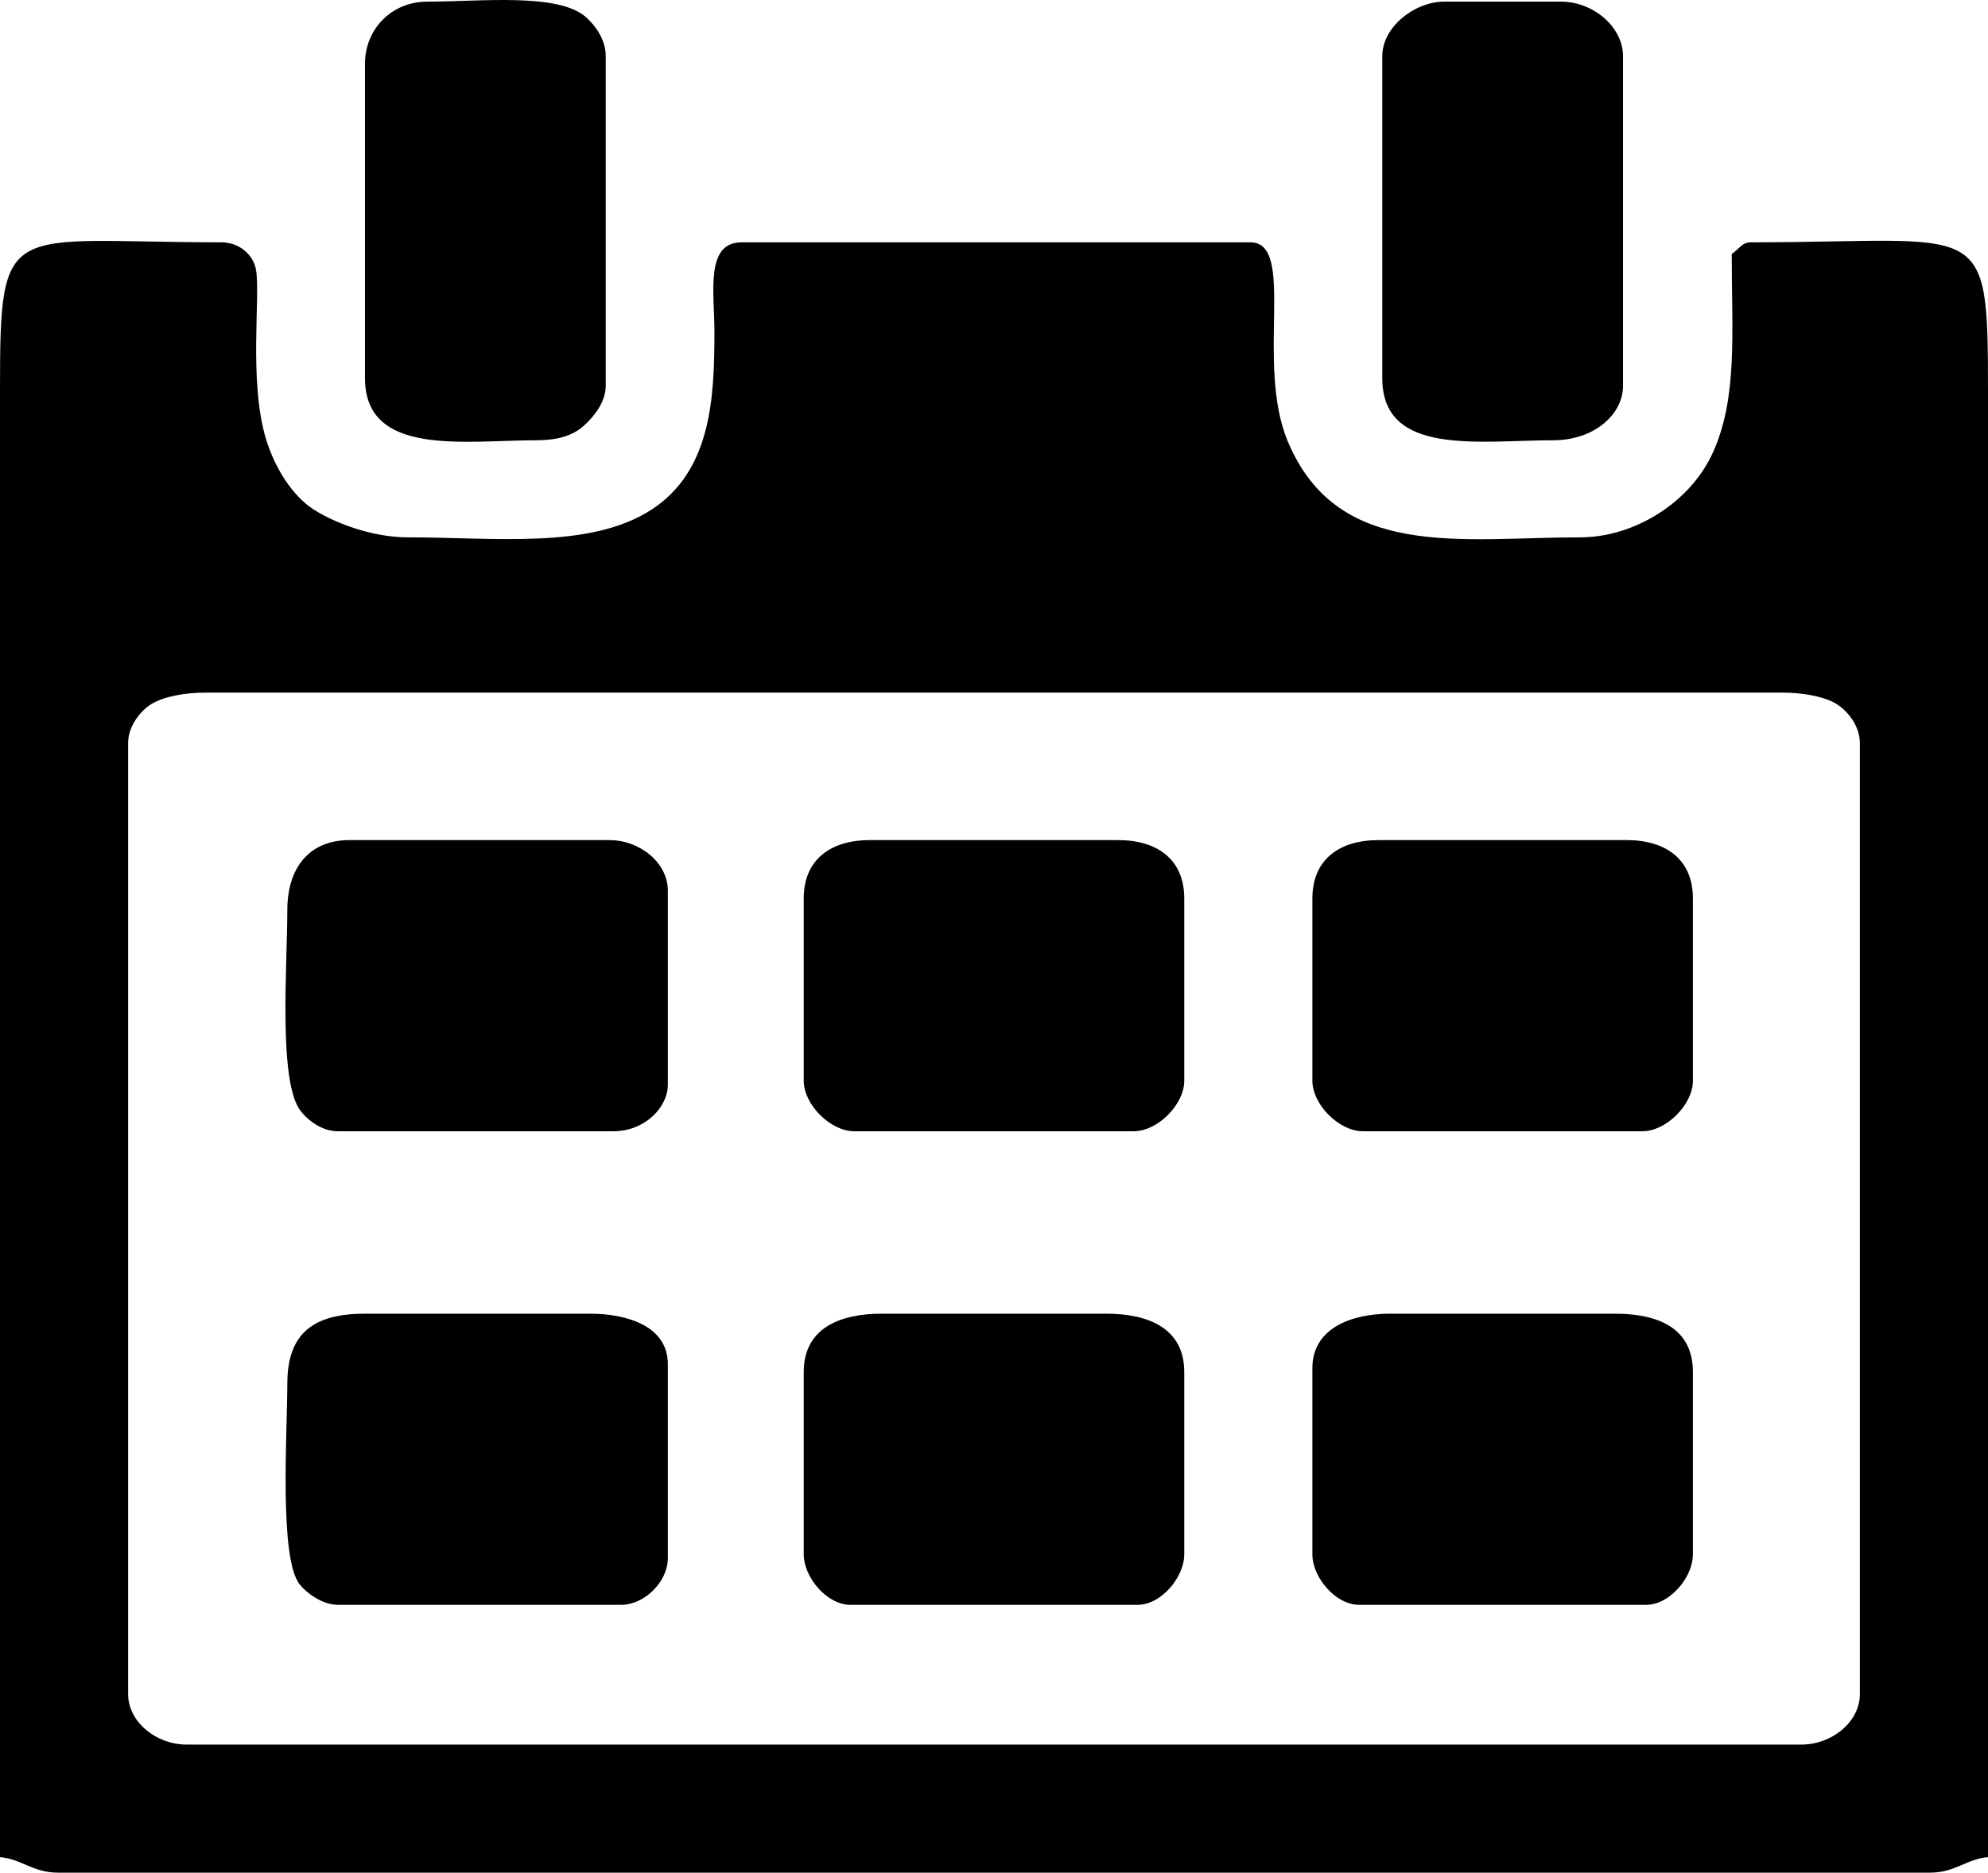
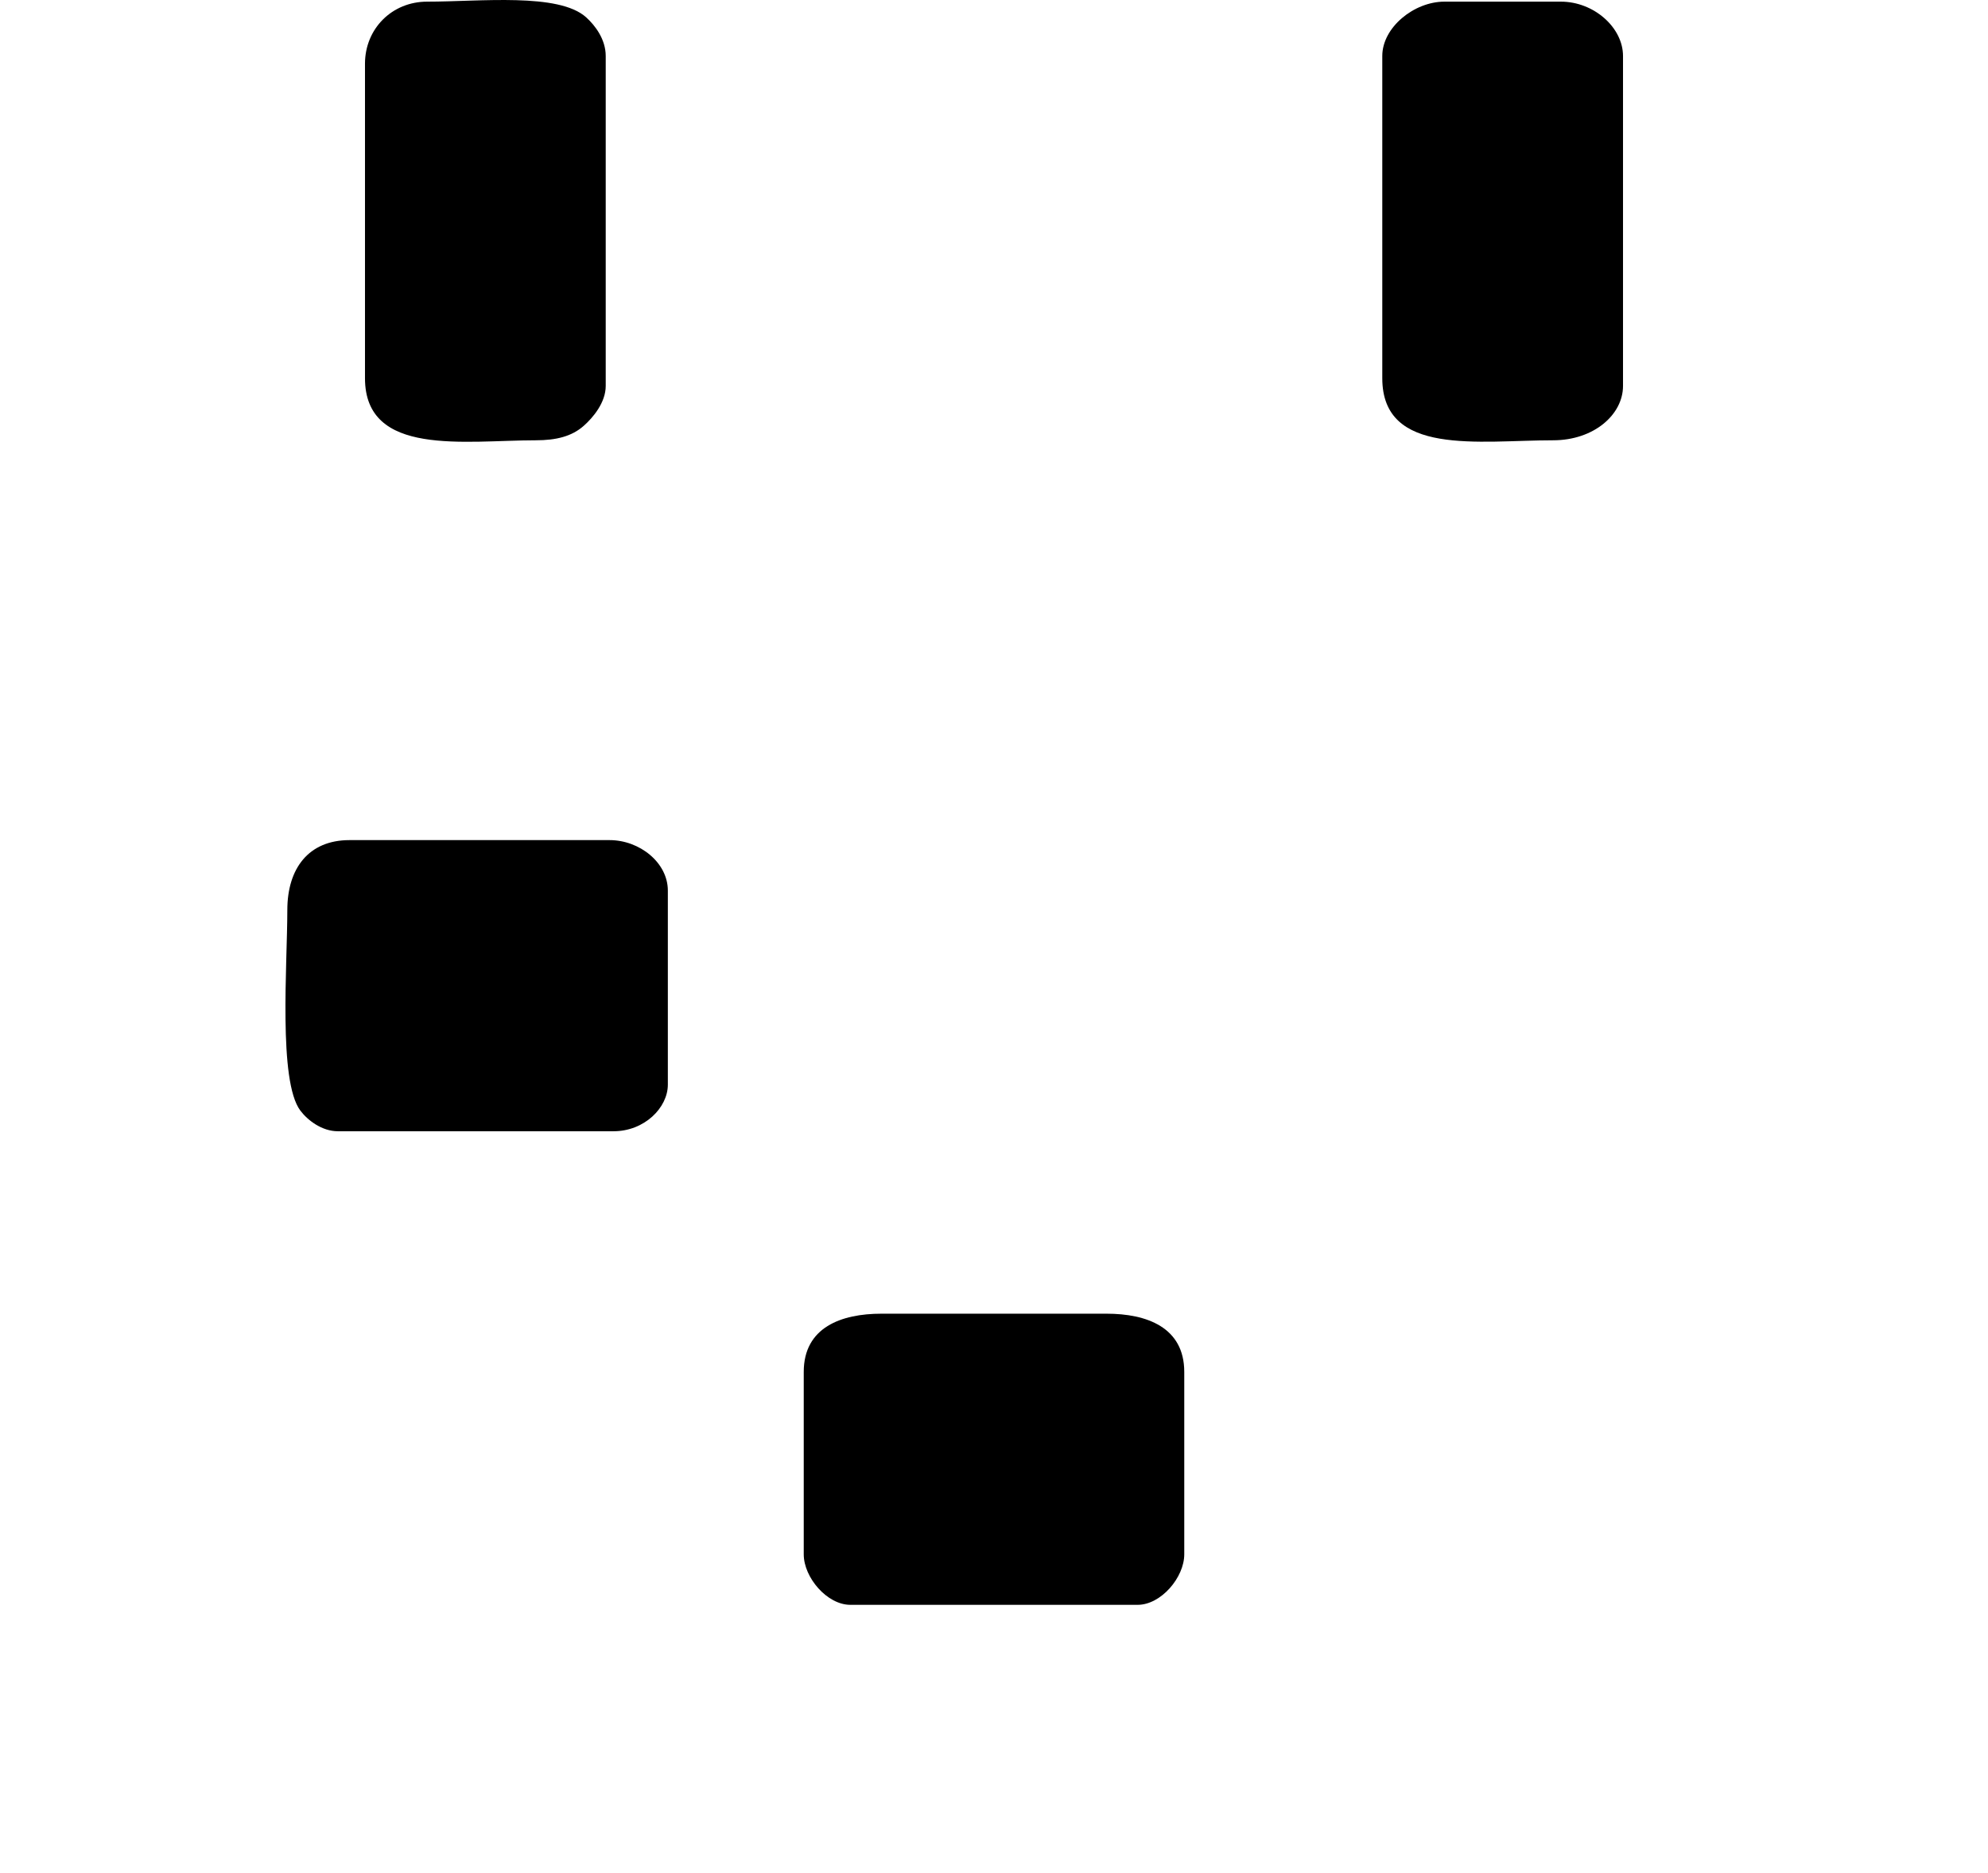
<svg xmlns="http://www.w3.org/2000/svg" xml:space="preserve" width="93.516mm" height="88.114mm" version="1.1" style="shape-rendering:geometricPrecision; text-rendering:geometricPrecision; image-rendering:optimizeQuality; fill-rule:evenodd; clip-rule:evenodd" viewBox="0 0 16808.52 15837.55">
  <defs>
    <style type="text/css">
   
    .fil0 {fill:black}
   
  </style>
  </defs>
  <g id="Слой_x0020_1">
    <g id="_2020268180896">
-       <path class="fil0" d="M1083.36 14327.41l0 -8043.15c0,-143 104.59,-273.89 195.77,-329.5 106.35,-64.85 284.51,-97.28 460.8,-97.28l13328.65 0c156.84,0 331.19,26.85 439.93,85.32 108.08,58.11 216.64,193.71 216.64,341.45l0 8043.15c0,236.32 -238.68,426.77 -492.43,426.77l-13656.93 0c-253.76,0 -492.43,-190.45 -492.43,-426.77zm-1083.36 1378.82c181.72,15.12 275.77,131.32 492.43,131.32l15823.65 0c216.66,0 310.72,-116.2 492.43,-131.32l0 -12376.58c0,-1514.85 -16.77,-1280.34 -2002.57,-1280.34 -78.92,0 -96.5,53.19 -164.16,98.48 0,668.72 51.55,1213.1 -159.14,1679.29 -191.55,423.79 -666.3,717.25 -1121.18,717.25 -1004.85,0 -2048.66,198.97 -2472.74,-810.2 -278.13,-661.91 74.61,-1684.83 -317.74,-1684.83l-4300.62 0c-311.11,0 -229.82,429.51 -229.82,755.07 0.02,556.92 -25.42,1175.86 -530.63,1504.78 -519.7,338.34 -1322.38,235.17 -2062.87,235.17 -295.46,0 -605.35,-117.08 -787.4,-230.3 -185.17,-115.12 -338.52,-359.16 -411.93,-605.78 -145.95,-490.29 -44.05,-1203.52 -83.22,-1426.92 -22.29,-127.09 -140.59,-232.03 -293.25,-232.03 -1823.37,0 -1871.25,-221.3 -1871.25,1247.5l0 12409.42z" />
      <path class="fil0" d="M2429.36 7695.92c0,461.28 -77.43,1446.22 109.62,1695.97 63.25,84.44 184.68,175.28 317.15,175.28l2330.87 0c263.46,0 459.61,-200.82 459.61,-393.95l0 -1641.46c0,-236.32 -238.68,-426.77 -492.45,-426.77l-2199.55 0c-345.73,0 -525.25,240.08 -525.25,590.93z" />
-       <path class="fil0" d="M2429.36 11701.07c0,407.51 -72.04,1481.31 105.45,1700.14 61.44,75.74 193.98,171.13 321.32,171.13l2396.53 0c197.21,0 393.95,-196.74 393.95,-393.95l0 -1641.46c0,-328.71 -358.33,-426.77 -656.59,-426.77l-1904.09 0c-430.33,0 -656.57,161.46 -656.57,590.91z" />
-       <path class="fil0" d="M6795.62 7597.43l0 1542.98c0,201.31 225.48,426.77 426.79,426.77l2363.69 0c201.31,0 426.79,-225.47 426.79,-426.77l0 -1542.98c0,-327.43 -227.51,-492.43 -558.11,-492.43l-2101.05 0c-330.6,0 -558.11,165 -558.11,492.43z" />
-       <path class="fil0" d="M11096.24 7597.43l0 1542.98c0,201.31 225.48,426.77 426.79,426.77l2363.69 0c201.31,0 426.77,-225.47 426.77,-426.77l0 -1542.98c0,-327.43 -227.5,-492.43 -558.09,-492.43l-2101.05 0c-330.6,0 -558.11,165 -558.11,492.43z" />
-       <path class="fil0" d="M11096.24 11569.75l0 1575.8c0,195.18 196.74,426.79 393.95,426.79l2429.36 0c197.21,0 393.94,-231.61 393.94,-426.79l0 -1542.96c0,-365.29 -286.6,-492.43 -656.57,-492.43l-1904.09 0c-326.68,0 -656.59,123.46 -656.59,459.59z" />
      <path class="fil0" d="M6795.62 11602.59l0 1542.96c0,195.18 196.74,426.79 393.95,426.79l2429.36 0c197.21,0 393.95,-231.61 393.95,-426.79l0 -1542.96c0,-378.15 -318.79,-492.43 -656.59,-492.43l-1904.09 0c-338.22,0 -656.59,114.8 -656.59,492.43z" />
      <path class="fil0" d="M3085.94 539.17l0 2659.16c0,667.45 844.8,525.27 1444.48,525.27 174.37,0 304.84,-34.04 403.93,-121.36 82.09,-72.36 187,-199.19 187,-338.25l0 -2790.48c0,-141.58 -89.74,-258.54 -165.43,-327 -232.01,-209.83 -892.98,-132.61 -1344.71,-132.61 -296.71,0 -525.27,228.58 -525.27,525.27z" />
      <path class="fil0" d="M11687.17 473.51l0 2724.82c0,663.62 817.4,525.27 1444.48,525.27 345.5,0 590.93,-217.88 590.93,-459.61l0 -2790.48c0,-240.78 -246.3,-459.61 -525.27,-459.61l-984.87 0c-256.67,0 -525.27,217.81 -525.27,459.61z" />
    </g>
  </g>
</svg>